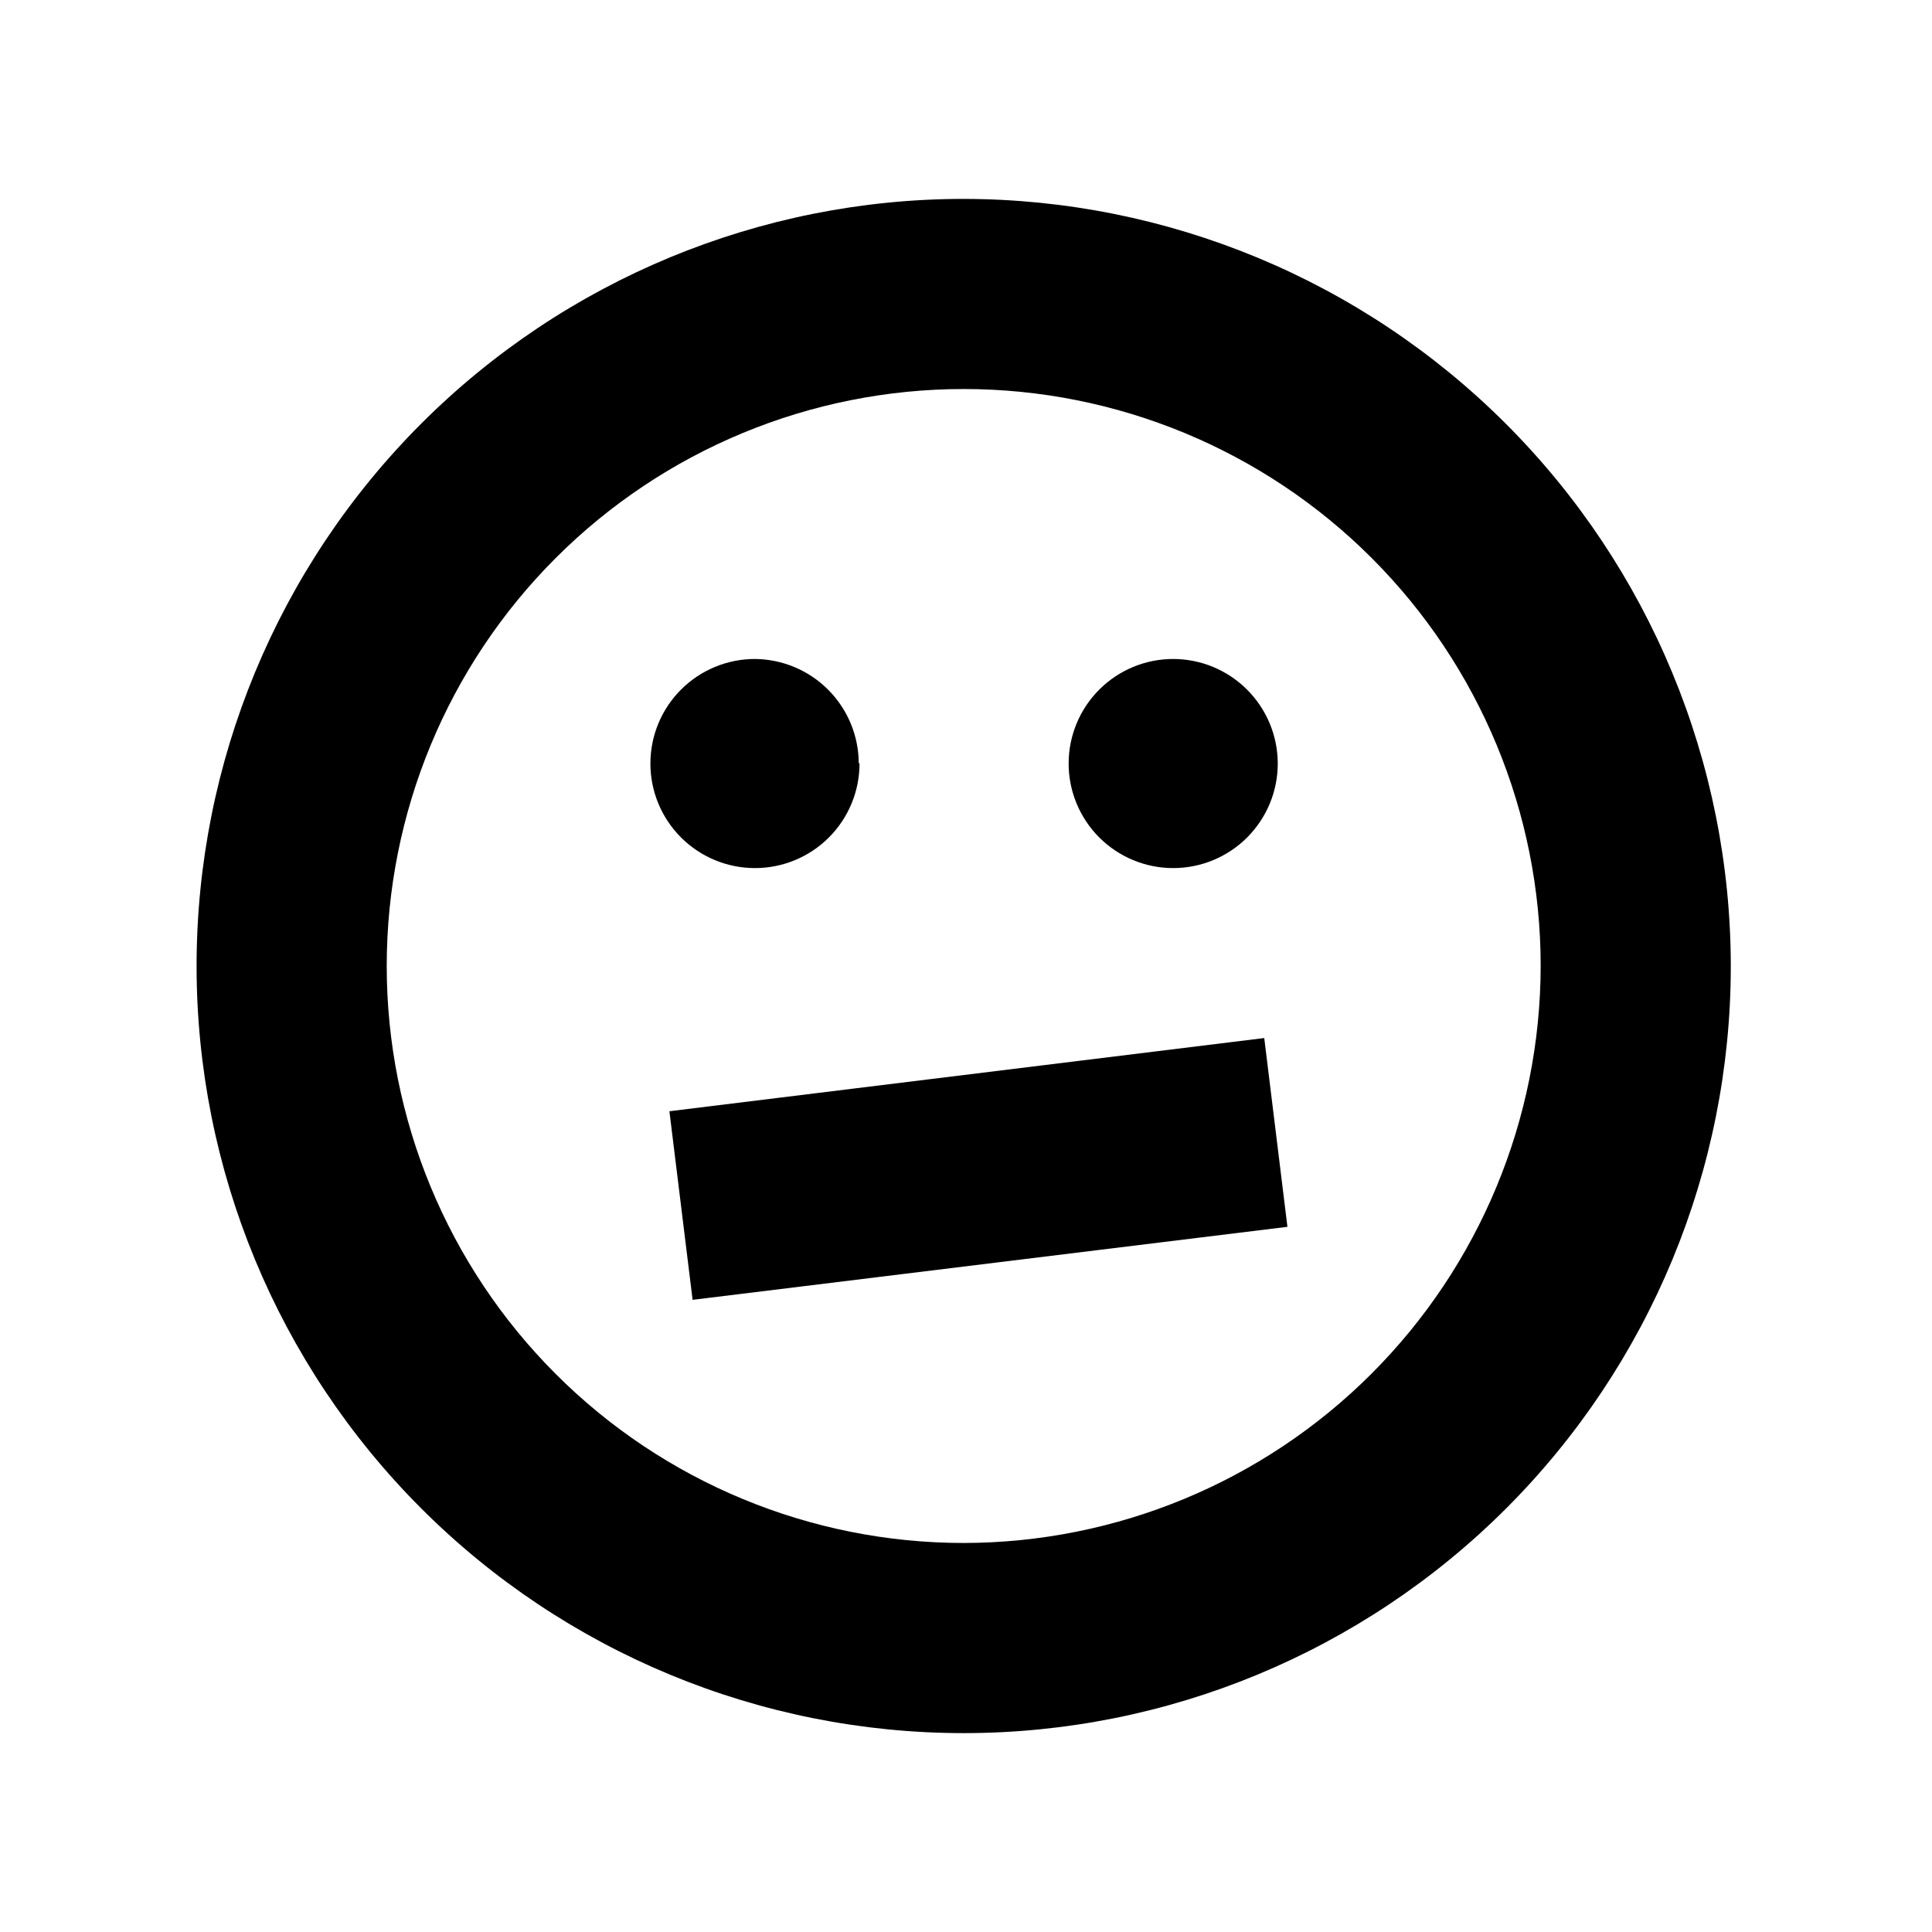
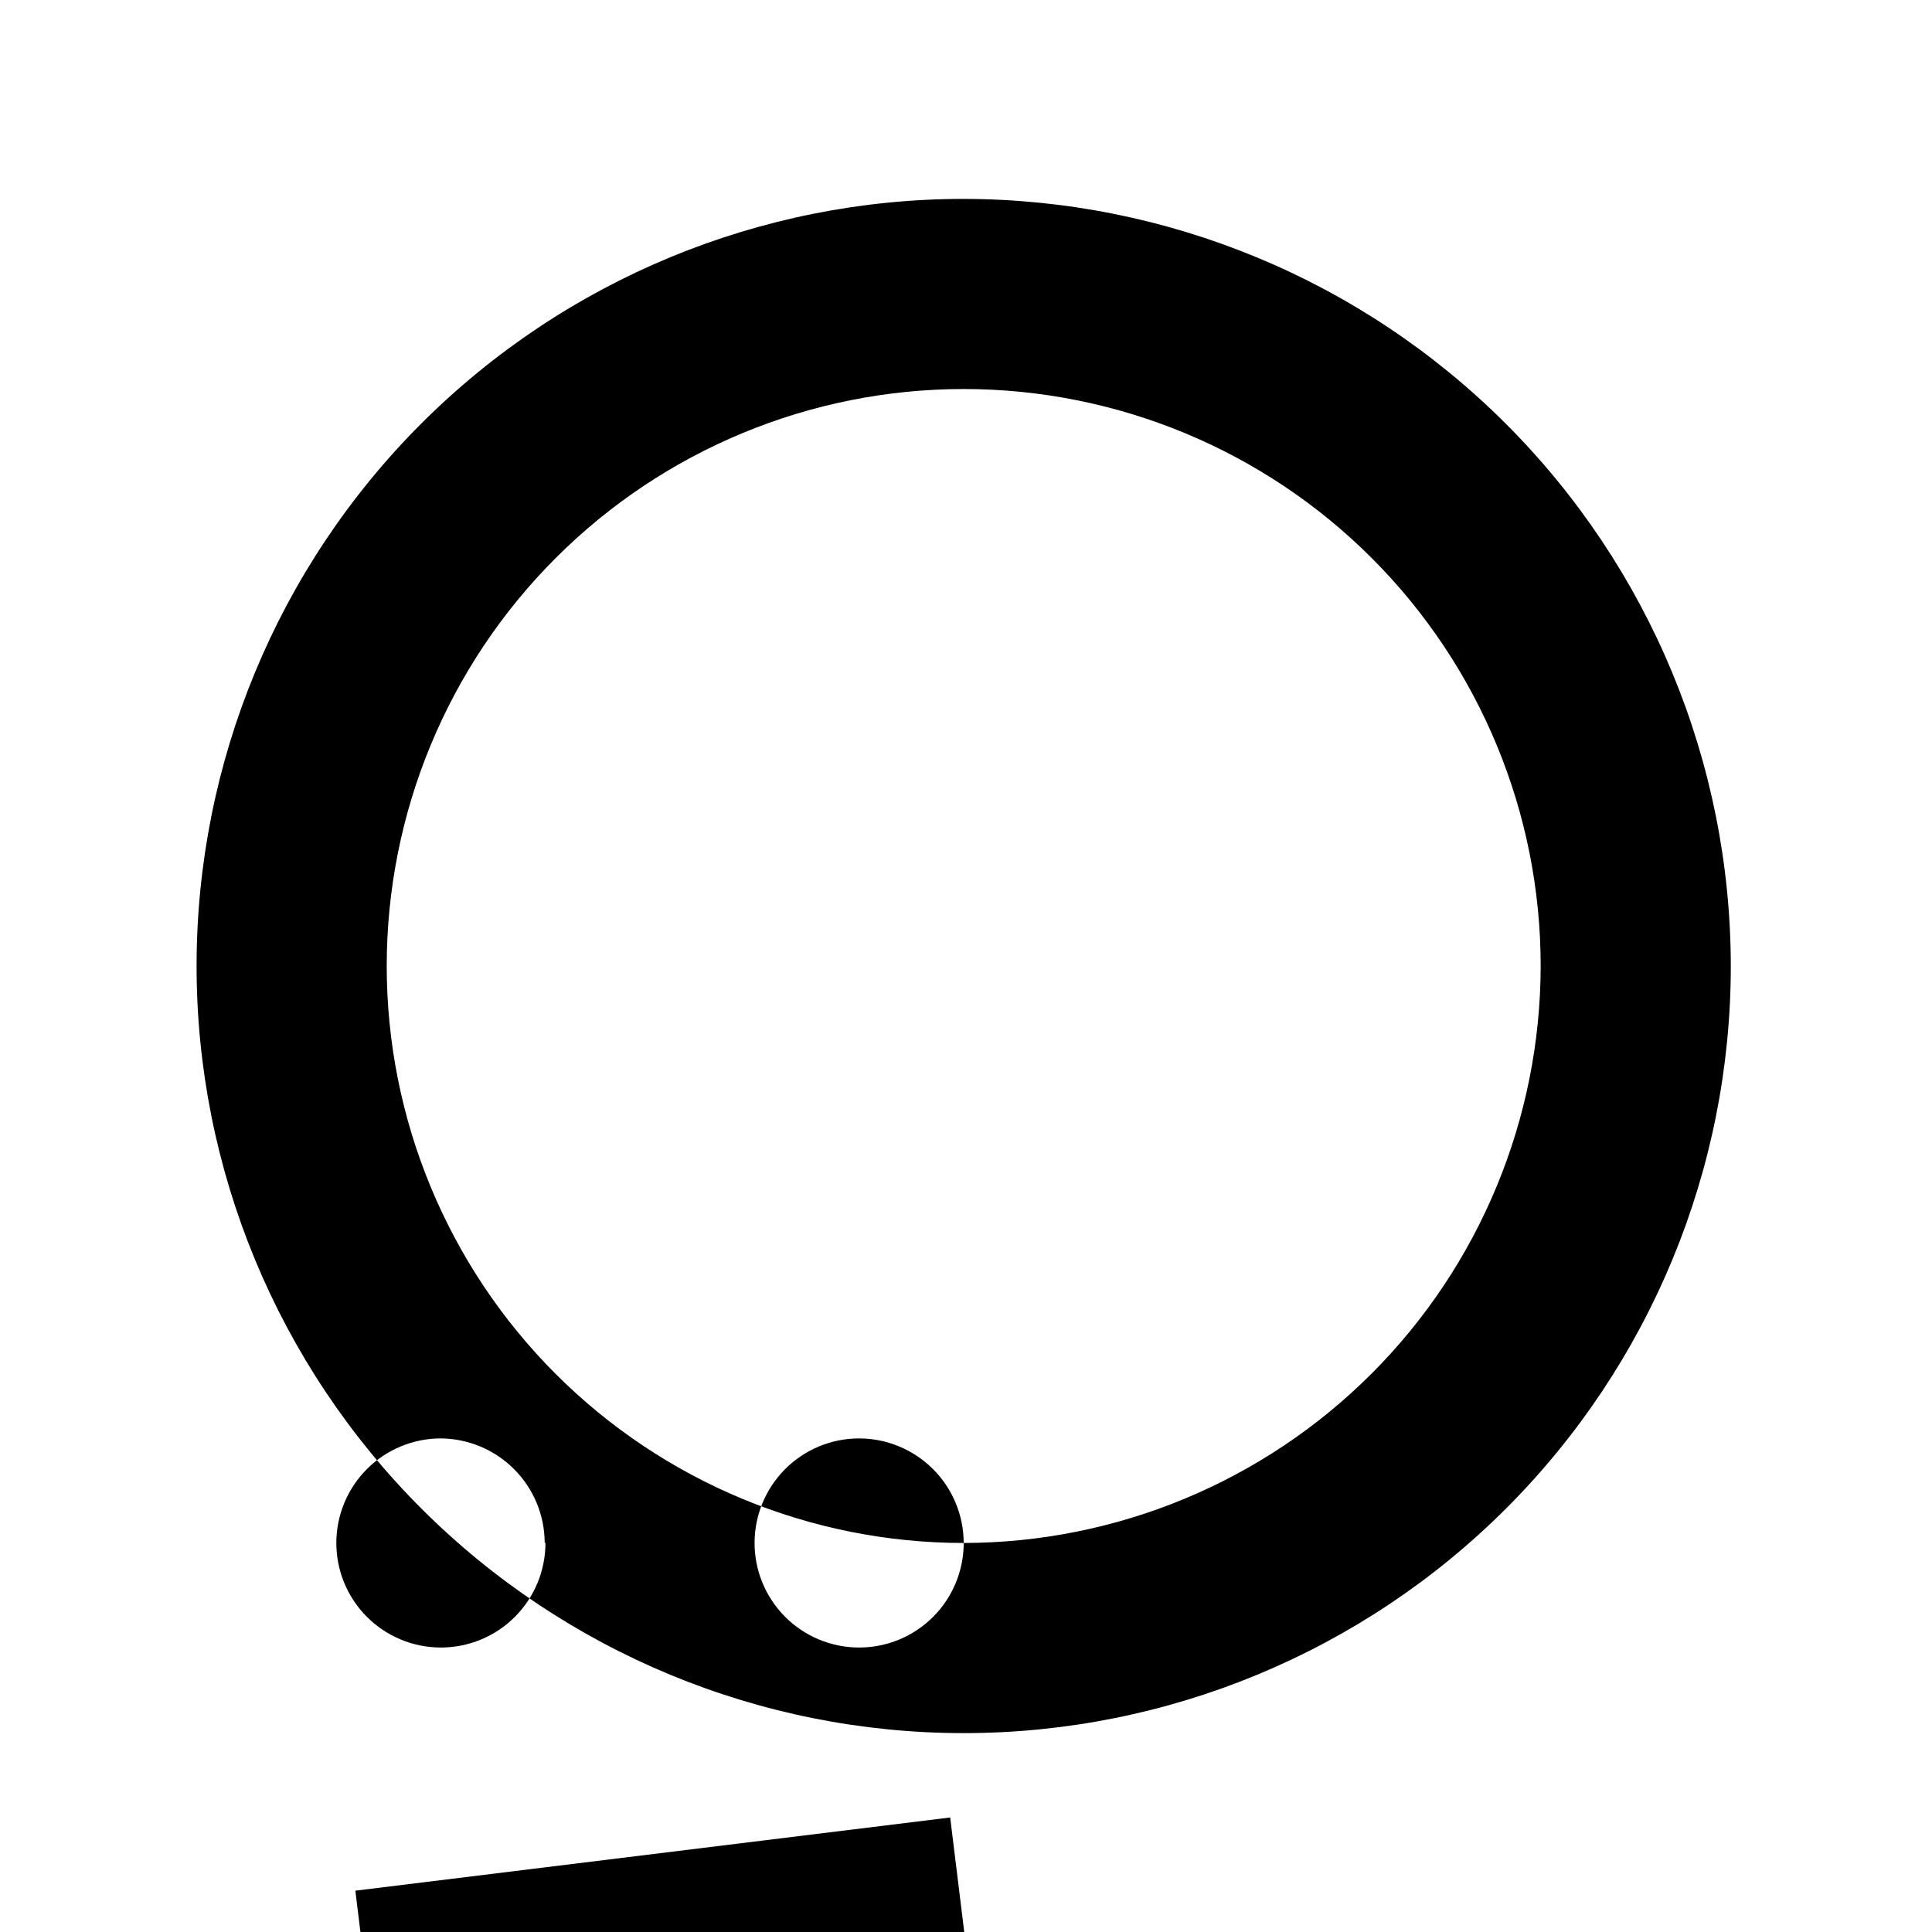
<svg xmlns="http://www.w3.org/2000/svg" fill="#000000" width="800px" height="800px" version="1.1" viewBox="144 144 512 512">
-   <path d="m399.39 196.71c-53.914 0-105.62 21.418-143.75 59.543-38.125 38.121-59.543 89.828-59.543 143.75 0 53.914 21.418 105.62 59.543 143.75 38.125 38.121 89.832 59.539 143.75 59.539 53.914 0 105.62-21.418 143.75-59.539 38.121-38.125 59.539-89.832 59.539-143.75-0.051-53.898-21.488-105.57-59.598-143.69-38.113-38.113-89.789-59.547-143.69-59.602zm0 356.19v0.004c-40.555 0-79.445-16.109-108.12-44.785-28.676-28.676-44.785-67.57-44.785-108.12 0-40.555 16.109-79.445 44.785-108.12 28.676-28.676 67.566-44.785 108.12-44.785 40.551 0 79.445 16.109 108.12 44.785 28.676 28.676 44.785 67.566 44.785 108.12-0.055 40.535-16.18 79.398-44.844 108.06-28.664 28.66-67.527 44.789-108.06 44.844zm83.23-206.56v0.004c0 7.348-2.922 14.395-8.117 19.594-5.195 5.195-12.246 8.113-19.594 8.113-7.348 0-14.398-2.918-19.594-8.113-5.195-5.199-8.117-12.246-8.117-19.594 0-7.352 2.922-14.398 8.117-19.594 5.195-5.199 12.246-8.117 19.594-8.117 7.328 0.012 14.352 2.922 19.543 8.094 5.191 5.172 8.125 12.188 8.168 19.516zm-110.84 0v0.004c0 7.348-2.918 14.395-8.117 19.594-5.195 5.195-12.242 8.113-19.594 8.113-7.348 0-14.395-2.918-19.594-8.113-5.195-5.199-8.113-12.246-8.113-19.594 0-7.352 2.918-14.398 8.113-19.594 5.199-5.199 12.246-8.117 19.594-8.117 7.293 0.066 14.27 3 19.414 8.164 5.148 5.168 8.055 12.152 8.094 19.445zm-44.234 142.13-6.148-49.98 157.64-19.398 6.144 50.027z" />
+   <path d="m399.39 196.71c-53.914 0-105.62 21.418-143.75 59.543-38.125 38.121-59.543 89.828-59.543 143.75 0 53.914 21.418 105.62 59.543 143.75 38.125 38.121 89.832 59.539 143.75 59.539 53.914 0 105.62-21.418 143.75-59.539 38.121-38.125 59.539-89.832 59.539-143.75-0.051-53.898-21.488-105.57-59.598-143.69-38.113-38.113-89.789-59.547-143.69-59.602zm0 356.19v0.004c-40.555 0-79.445-16.109-108.12-44.785-28.676-28.676-44.785-67.57-44.785-108.12 0-40.555 16.109-79.445 44.785-108.12 28.676-28.676 67.566-44.785 108.12-44.785 40.551 0 79.445 16.109 108.12 44.785 28.676 28.676 44.785 67.566 44.785 108.12-0.055 40.535-16.18 79.398-44.844 108.06-28.664 28.66-67.527 44.789-108.06 44.844zv0.004c0 7.348-2.922 14.395-8.117 19.594-5.195 5.195-12.246 8.113-19.594 8.113-7.348 0-14.398-2.918-19.594-8.113-5.195-5.199-8.117-12.246-8.117-19.594 0-7.352 2.922-14.398 8.117-19.594 5.195-5.199 12.246-8.117 19.594-8.117 7.328 0.012 14.352 2.922 19.543 8.094 5.191 5.172 8.125 12.188 8.168 19.516zm-110.84 0v0.004c0 7.348-2.918 14.395-8.117 19.594-5.195 5.195-12.242 8.113-19.594 8.113-7.348 0-14.395-2.918-19.594-8.113-5.195-5.199-8.113-12.246-8.113-19.594 0-7.352 2.918-14.398 8.113-19.594 5.199-5.199 12.246-8.117 19.594-8.117 7.293 0.066 14.27 3 19.414 8.164 5.148 5.168 8.055 12.152 8.094 19.445zm-44.234 142.13-6.148-49.98 157.64-19.398 6.144 50.027z" />
</svg>